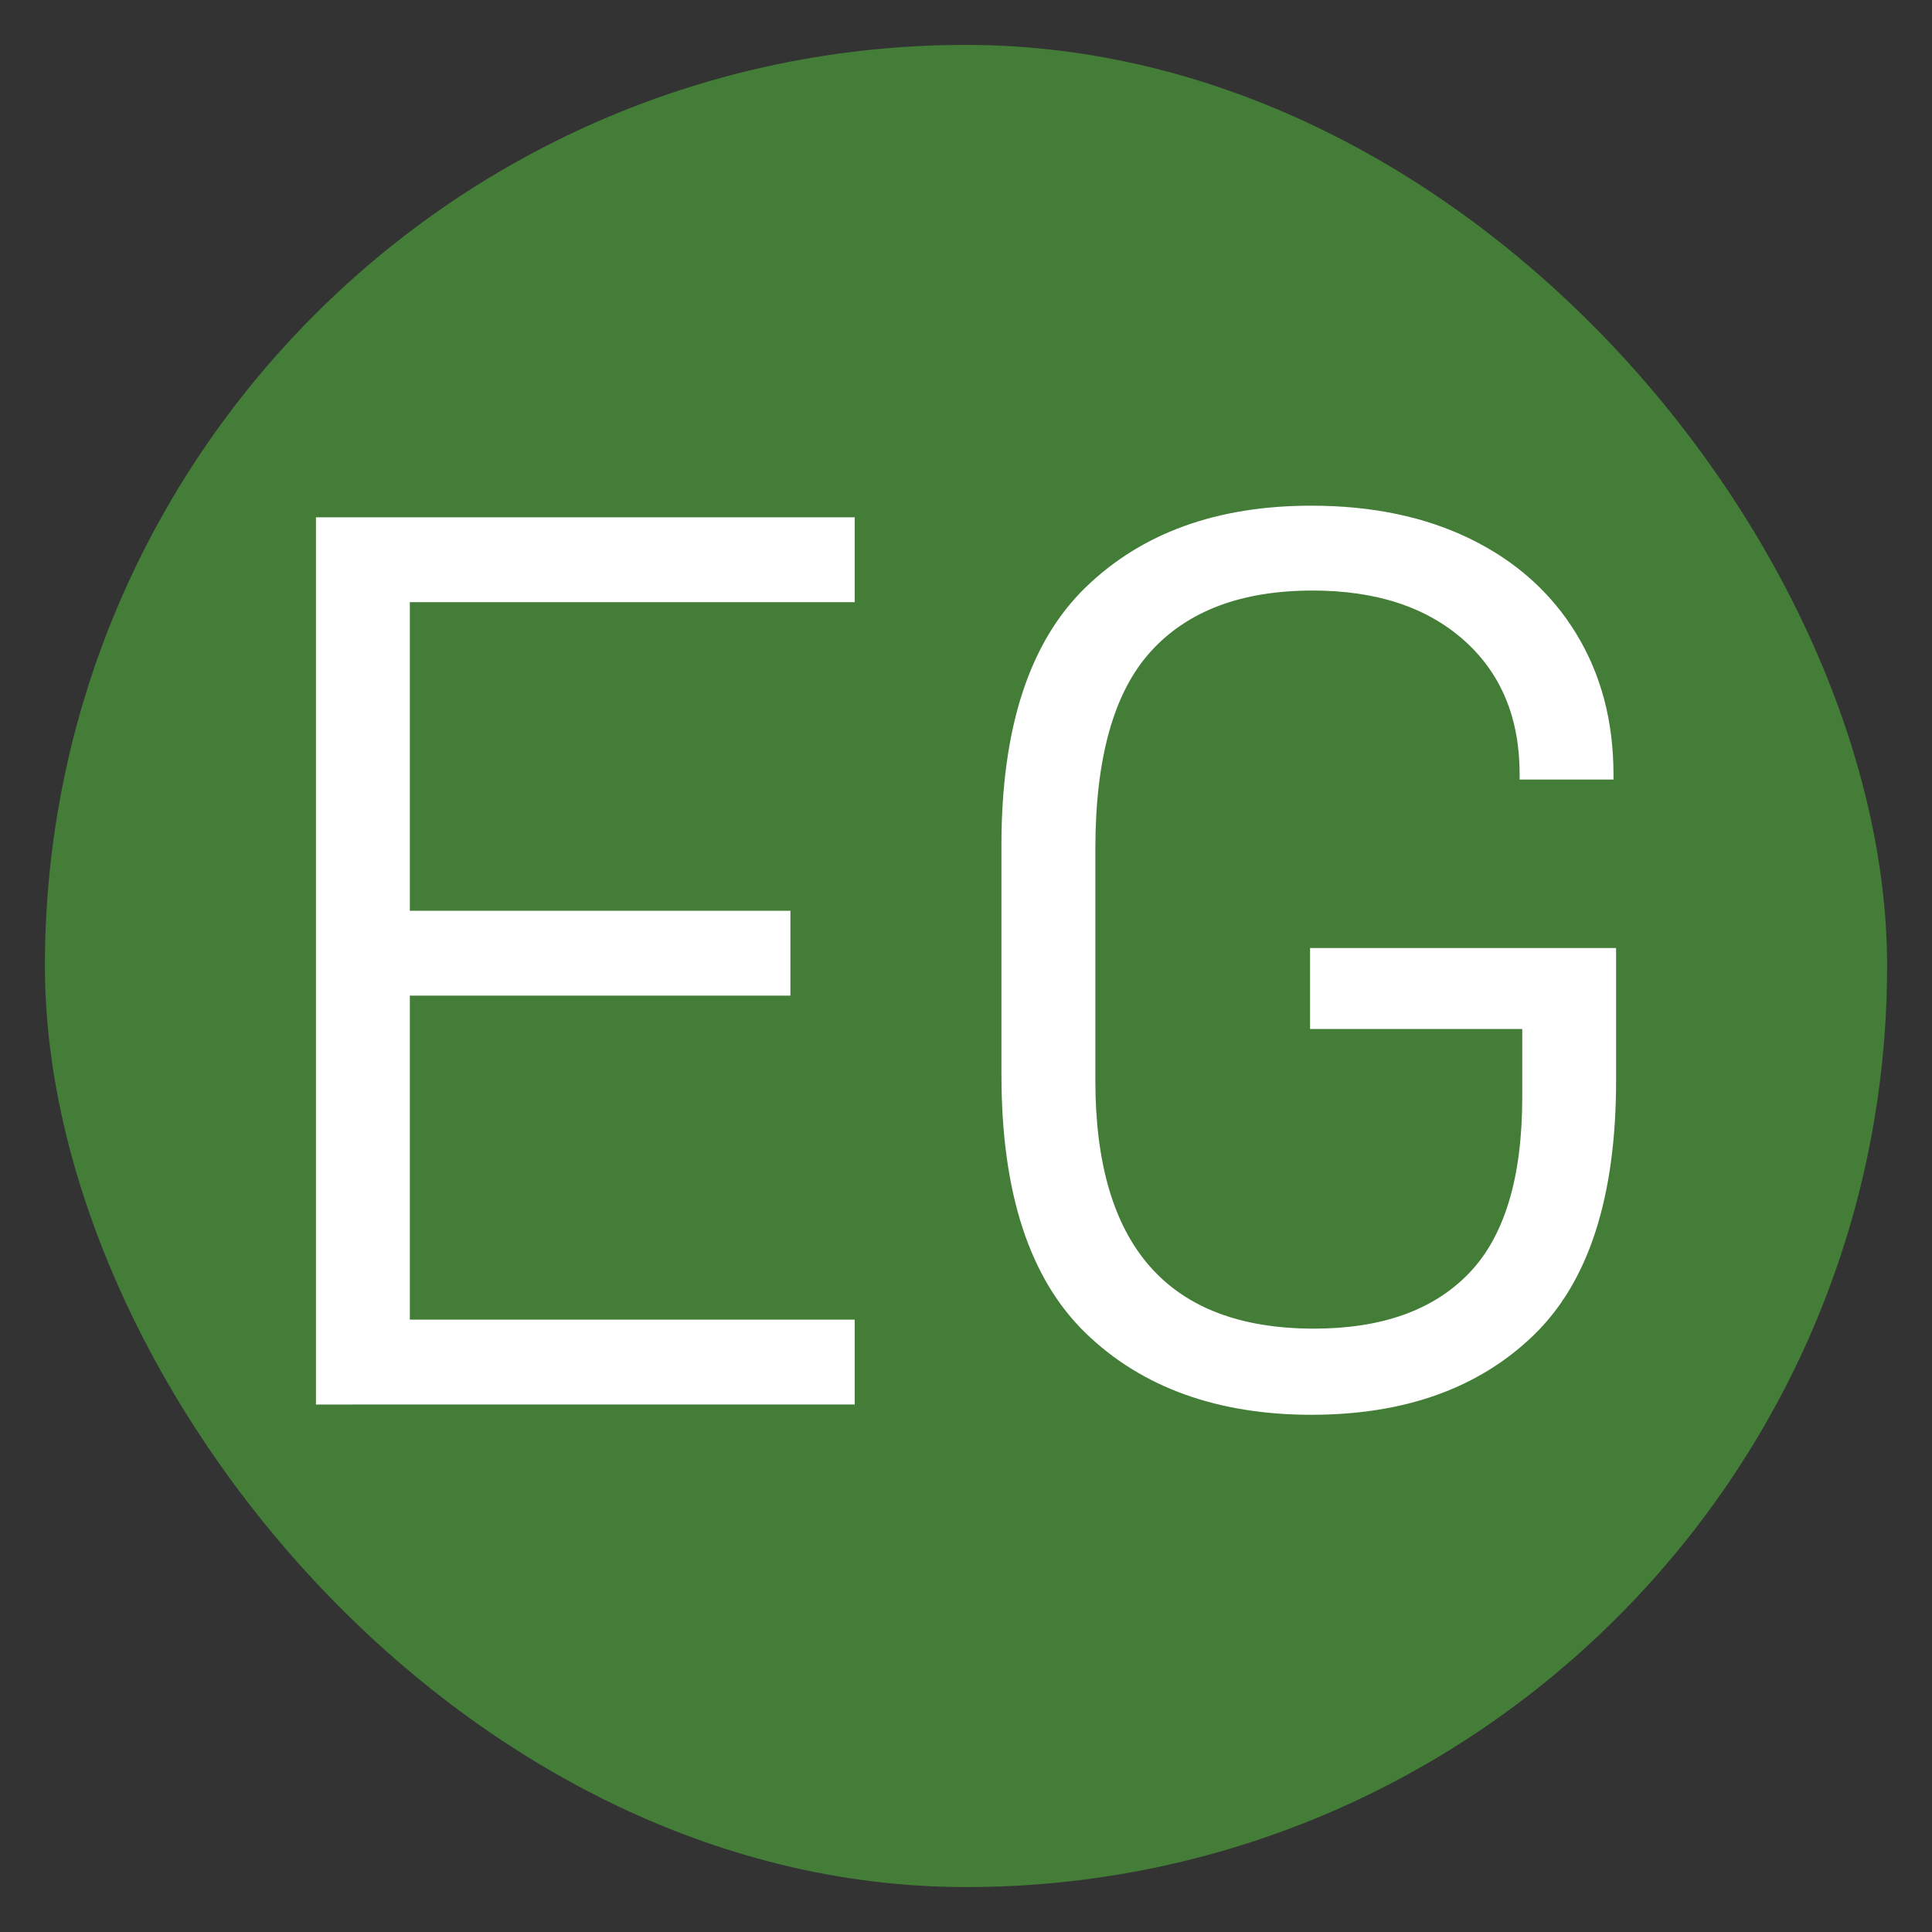
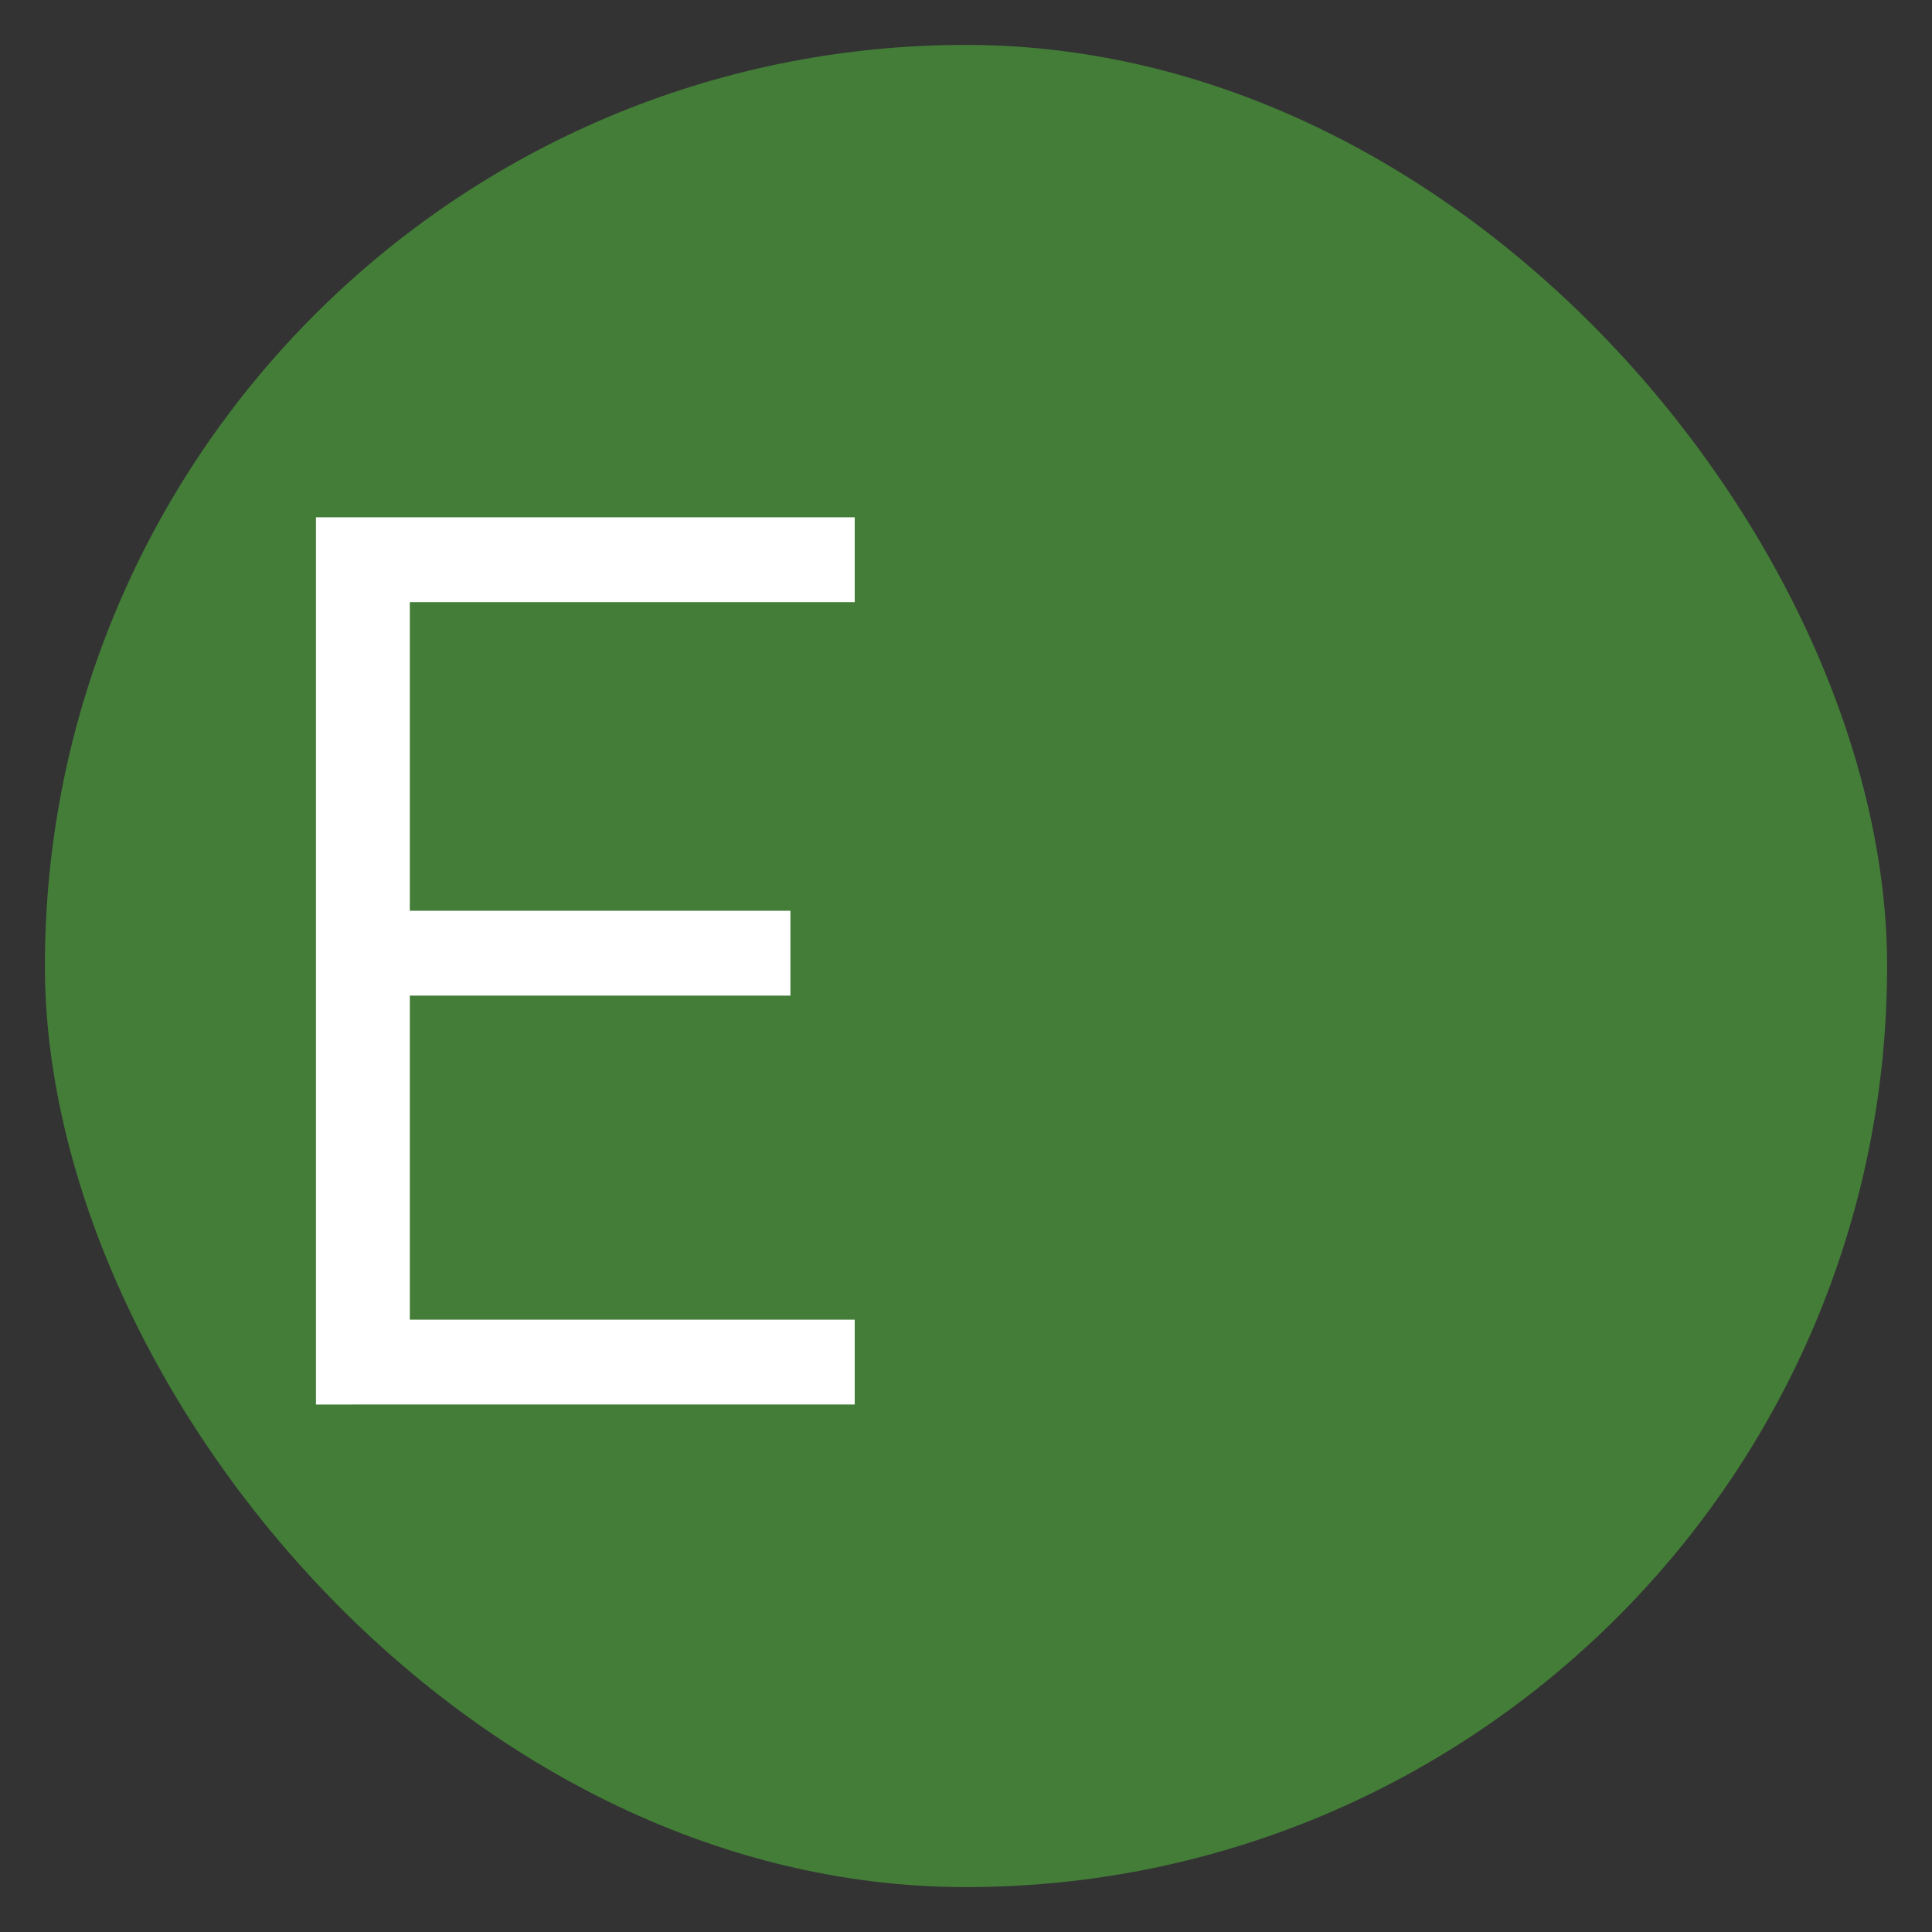
<svg xmlns="http://www.w3.org/2000/svg" id="Layer_1" data-name="Layer 1" viewBox="0 0 512 512">
  <rect x="0" y="0" width="512" height="512" fill="#333333" stroke="none" />
  <defs>
    <style>      .cls-1 {        fill: #fff;      }      .cls-2 {        fill: #437d37;      }    </style>
  </defs>
  <rect class="cls-2" x="11.9" y="11.9" width="488.2" height="488.2" rx="244.1" ry="244.1" />
  <g>
    <path class="cls-1" d="M108.61,241.36h100.86v22.49h-100.86v85.87h117.9v22.49H83.73v-235.12h142.78v22.49h-117.9v81.78Z" />
-     <path class="cls-1" d="M265.39,284.97v-61c0-31.12,7.44-53.9,22.32-68.32,14.88-14.43,34.81-21.64,59.8-21.64,16.13,0,30.22,2.95,42.26,8.86,12.04,5.91,21.35,14.26,27.94,25.05,6.59,10.79,9.88,23.23,9.88,37.31v1.36h-24.87v-1.36c0-14.99-4.94-26.86-14.82-35.61-9.88-8.75-23.23-13.12-40.04-13.12-18.85,0-33.17,5.4-42.93,16.19-9.77,10.79-14.65,28.22-14.65,52.3v61.34c0,43.84,19.31,65.77,57.93,65.77,17.95,0,31.64-4.88,41.06-14.65,9.43-9.77,14.14-25.33,14.14-46.69v-18.06h-56.23v-21.47h81.1v35.1c0,30.89-7.27,53.39-21.81,67.47-14.54,14.09-34.19,21.13-58.95,21.13s-44.92-7.21-59.8-21.64c-14.88-14.42-22.32-37.2-22.32-68.32Z" />
  </g>
</svg>